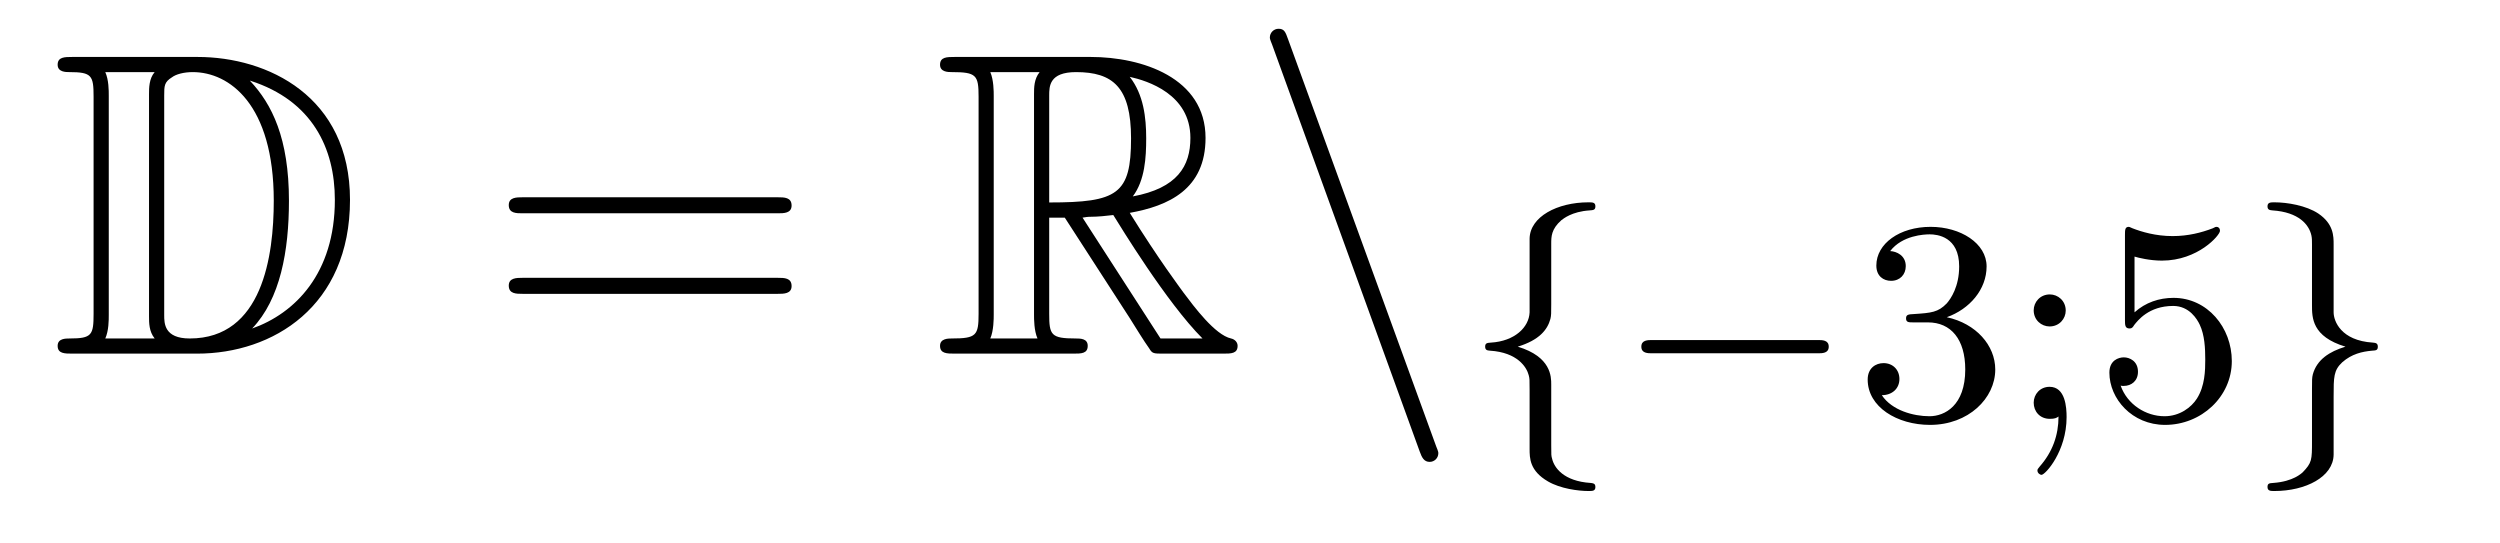
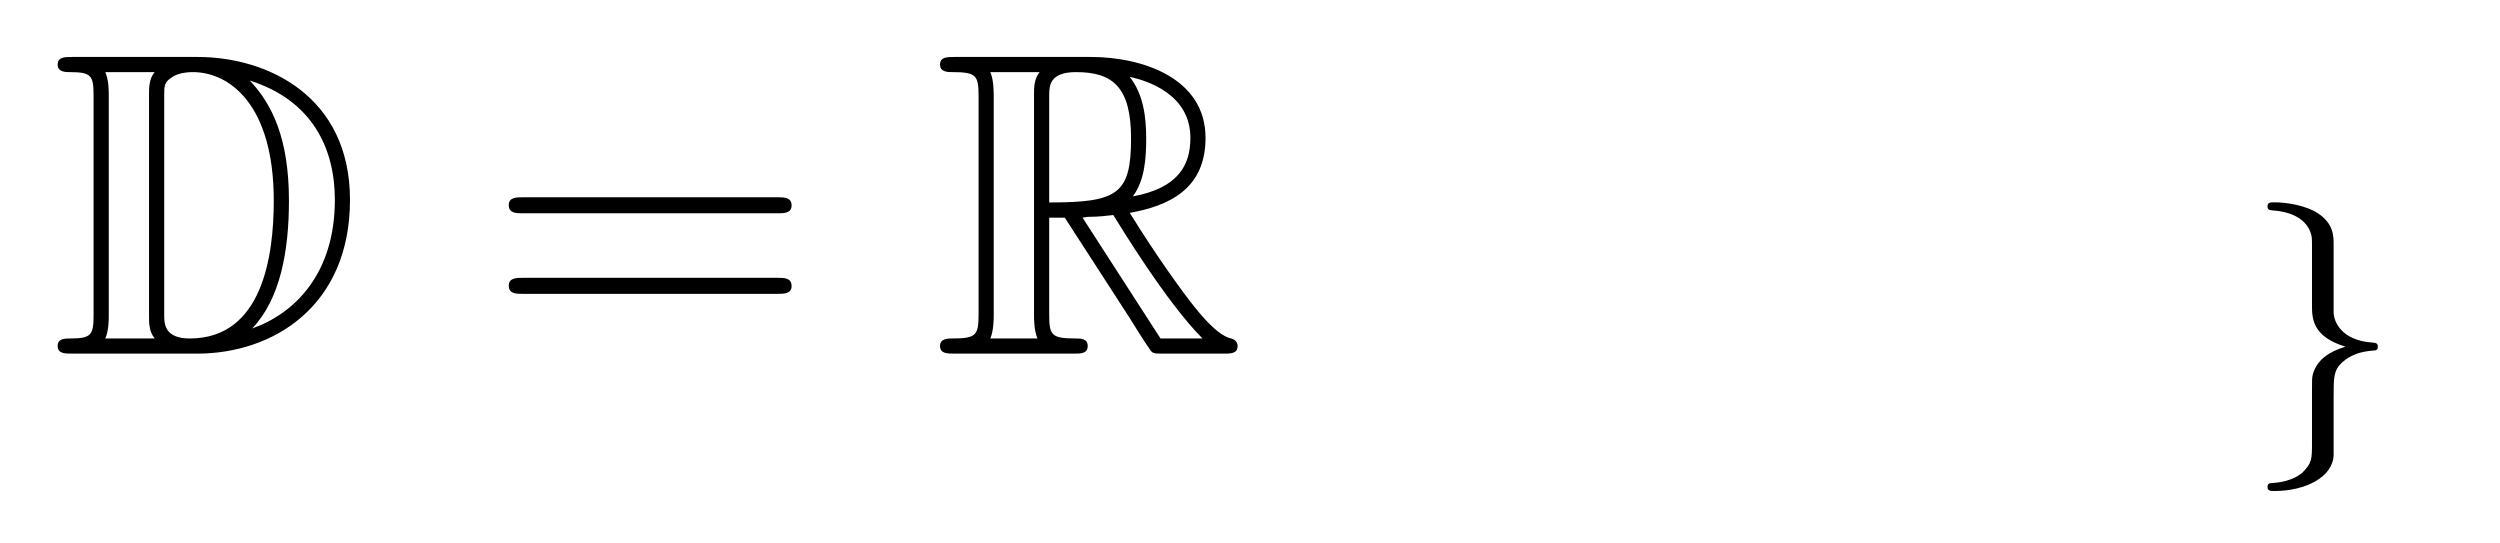
<svg xmlns="http://www.w3.org/2000/svg" height="15pt" version="1.1" viewBox="0 -15 69 15" width="69pt">
  <g id="page1">
    <g transform="matrix(1 0 0 1 -127 649)">
      <path d="M128.998 -662.428C128.783 -662.428 128.591 -662.428 128.591 -662.213C128.591 -662.01 128.818 -662.01 128.914 -662.01C129.536 -662.01 129.583 -661.914 129.583 -661.329V-655.34C129.583 -654.754 129.536 -654.658 128.926 -654.658C128.807 -654.658 128.591 -654.658 128.591 -654.455C128.591 -654.24 128.783 -654.24 128.998 -654.24H132.441C134.532 -654.24 136.66 -655.543 136.66 -658.484C136.66 -661.341 134.389 -662.428 132.453 -662.428H128.998ZM133.911 -661.771C135.62 -661.221 136.242 -659.906 136.242 -658.484C136.242 -656.452 135.142 -655.352 133.959 -654.933C134.736 -655.746 134.975 -657.073 134.975 -658.46C134.975 -660.181 134.508 -661.126 133.899 -661.771H133.911ZM129.906 -654.658C130.002 -654.873 130.002 -655.16 130.002 -655.316V-661.353C130.002 -661.508 130.002 -661.795 129.906 -662.01H131.269C131.113 -661.831 131.113 -661.568 131.113 -661.401V-655.268C131.113 -655.089 131.113 -654.85 131.269 -654.658H129.906ZM131.532 -661.365C131.532 -661.627 131.532 -661.735 131.747 -661.867C131.855 -661.95 132.07 -662.01 132.321 -662.01C133.325 -662.01 134.556 -661.126 134.556 -658.46C134.556 -656.942 134.246 -654.658 132.237 -654.658C131.532 -654.658 131.532 -655.077 131.532 -655.304V-661.365Z" fill-rule="evenodd" />
      <path d="M148.466 -658.113C148.633 -658.113 148.848 -658.113 148.848 -658.328C148.848 -658.555 148.645 -658.555 148.466 -658.555H141.425C141.257 -658.555 141.042 -658.555 141.042 -658.34C141.042 -658.113 141.246 -658.113 141.425 -658.113H148.466ZM148.466 -655.89C148.633 -655.89 148.848 -655.89 148.848 -656.105C148.848 -656.332 148.645 -656.332 148.466 -656.332H141.425C141.257 -656.332 141.042 -656.332 141.042 -656.117C141.042 -655.89 141.246 -655.89 141.425 -655.89H148.466Z" fill-rule="evenodd" />
      <path d="M155.958 -657.993H156.388L158.181 -655.22C158.301 -655.029 158.587 -654.563 158.719 -654.383C158.803 -654.24 158.839 -654.24 159.114 -654.24H160.763C160.978 -654.24 161.158 -654.24 161.158 -654.455C161.158 -654.551 161.086 -654.634 160.978 -654.658C160.536 -654.754 159.95 -655.543 159.663 -655.926C159.579 -656.045 158.982 -656.834 158.181 -658.125C159.245 -658.316 160.273 -658.771 160.273 -660.193C160.273 -661.855 158.516 -662.428 157.105 -662.428H153.352C153.136 -662.428 152.945 -662.428 152.945 -662.213C152.945 -662.01 153.172 -662.01 153.268 -662.01C153.949 -662.01 154.009 -661.927 154.009 -661.329V-655.34C154.009 -654.742 153.949 -654.658 153.268 -654.658C153.172 -654.658 152.945 -654.658 152.945 -654.455C152.945 -654.24 153.136 -654.24 153.352 -654.24H156.627C156.842 -654.24 157.021 -654.24 157.021 -654.455C157.021 -654.658 156.818 -654.658 156.687 -654.658C156.006 -654.658 155.958 -654.754 155.958 -655.34V-657.993ZM158.265 -658.579C158.6 -659.022 158.635 -659.655 158.635 -660.181C158.635 -660.755 158.564 -661.388 158.181 -661.879C158.671 -661.771 159.855 -661.401 159.855 -660.193C159.855 -659.416 159.496 -658.807 158.265 -658.579ZM155.958 -661.365C155.958 -661.616 155.958 -662.01 156.699 -662.01C157.715 -662.01 158.217 -661.592 158.217 -660.181C158.217 -658.639 157.846 -658.412 155.958 -658.412V-661.365ZM154.332 -654.658C154.427 -654.873 154.427 -655.208 154.427 -655.316V-661.353C154.427 -661.472 154.427 -661.795 154.332 -662.01H155.694C155.539 -661.819 155.539 -661.58 155.539 -661.401V-655.316C155.539 -655.196 155.539 -654.873 155.635 -654.658H154.332ZM156.878 -657.993C156.962 -658.006 157.01 -658.017 157.105 -658.017C157.284 -658.017 157.547 -658.041 157.727 -658.065C157.906 -657.778 159.197 -655.651 160.189 -654.658H159.03L156.878 -657.993Z" fill-rule="evenodd" />
-       <path d="M166.184 -651.538C166.244 -651.371 166.304 -651.252 166.459 -651.252C166.591 -651.252 166.698 -651.359 166.698 -651.491C166.698 -651.514 166.698 -651.538 166.638 -651.682L162.55 -662.919C162.478 -663.122 162.443 -663.206 162.287 -663.206C162.156 -663.206 162.048 -663.098 162.048 -662.967C162.048 -662.943 162.048 -662.919 162.108 -662.775L166.184 -651.538Z" fill-rule="evenodd" />
-       <path d="M169.814 -657.269C169.814 -657.468 169.814 -657.675 170.093 -657.922C170.149 -657.962 170.38 -658.161 170.874 -658.193C170.97 -658.201 171.033 -658.201 171.033 -658.305C171.033 -658.416 170.954 -658.416 170.842 -658.416C169.982 -658.416 169.225 -658.018 169.217 -657.412V-655.38C169.201 -654.966 168.803 -654.583 168.149 -654.544C168.053 -654.536 167.99 -654.536 167.99 -654.432C167.99 -654.328 168.061 -654.328 168.125 -654.321C168.882 -654.273 169.137 -653.866 169.193 -653.643C169.217 -653.547 169.217 -653.532 169.217 -653.237V-651.611C169.217 -651.356 169.217 -651.006 169.727 -650.711C170.069 -650.512 170.563 -650.448 170.842 -650.448C170.954 -650.448 171.033 -650.448 171.033 -650.559C171.033 -650.663 170.962 -650.663 170.898 -650.671C170.157 -650.719 169.894 -651.093 169.838 -651.34C169.814 -651.42 169.814 -651.436 169.814 -651.715V-653.388C169.814 -653.603 169.814 -654.153 168.89 -654.432C169.488 -654.615 169.711 -654.902 169.791 -655.197C169.814 -655.293 169.814 -655.348 169.814 -655.596V-657.269ZM177.17 -654.249C177.297 -654.249 177.473 -654.249 177.473 -654.432C177.473 -654.615 177.297 -654.615 177.17 -654.615H172.604C172.477 -654.615 172.301 -654.615 172.301 -654.432C172.301 -654.249 172.477 -654.249 172.604 -654.249H177.17Z" fill-rule="evenodd" />
-       <path d="M180.213 -655.102C180.843 -655.102 181.241 -654.639 181.241 -653.802C181.241 -652.807 180.675 -652.512 180.253 -652.512C179.814 -652.512 179.217 -652.671 178.938 -653.093C179.225 -653.093 179.424 -653.277 179.424 -653.54C179.424 -653.795 179.241 -653.978 178.986 -653.978C178.771 -653.978 178.548 -653.842 178.548 -653.524C178.548 -652.767 179.36 -652.273 180.269 -652.273C181.328 -652.273 182.069 -653.006 182.069 -653.802C182.069 -654.464 181.543 -655.07 180.731 -655.245C181.36 -655.468 181.83 -656.01 181.83 -656.647C181.83 -657.285 181.113 -657.739 180.285 -657.739C179.432 -657.739 178.787 -657.277 178.787 -656.671C178.787 -656.376 178.986 -656.249 179.193 -656.249C179.44 -656.249 179.599 -656.424 179.599 -656.655C179.599 -656.95 179.344 -657.062 179.169 -657.07C179.504 -657.508 180.117 -657.532 180.261 -657.532C180.468 -657.532 181.073 -657.468 181.073 -656.647C181.073 -656.089 180.843 -655.755 180.731 -655.627C180.492 -655.38 180.308 -655.364 179.823 -655.332C179.671 -655.325 179.607 -655.317 179.607 -655.213C179.607 -655.102 179.679 -655.102 179.814 -655.102H180.213ZM184.014 -655.428C184.014 -655.699 183.799 -655.874 183.576 -655.874C183.305 -655.874 183.13 -655.659 183.13 -655.436C183.13 -655.165 183.345 -654.99 183.568 -654.99C183.839 -654.99 184.014 -655.205 184.014 -655.428ZM183.815 -652.504C183.815 -651.986 183.648 -651.524 183.297 -651.125C183.249 -651.062 183.233 -651.053 183.233 -651.014C183.233 -650.942 183.305 -650.894 183.345 -650.894C183.449 -650.894 184.038 -651.54 184.038 -652.488C184.038 -652.751 184.007 -653.324 183.568 -653.324C183.305 -653.324 183.13 -653.117 183.13 -652.886C183.13 -652.647 183.297 -652.44 183.576 -652.44C183.712 -652.44 183.759 -652.464 183.815 -652.504ZM185.913 -656.918C186.016 -656.886 186.335 -656.807 186.669 -656.807C187.666 -656.807 188.271 -657.508 188.271 -657.627C188.271 -657.715 188.215 -657.739 188.175 -657.739C188.159 -657.739 188.143 -657.739 188.072 -657.699C187.761 -657.58 187.395 -657.484 186.964 -657.484C186.494 -657.484 186.104 -657.603 185.857 -657.699C185.777 -657.739 185.761 -657.739 185.753 -657.739C185.649 -657.739 185.649 -657.651 185.649 -657.508V-655.173C185.649 -655.03 185.649 -654.934 185.777 -654.934C185.841 -654.934 185.865 -654.966 185.904 -655.03C186 -655.149 186.303 -655.556 186.98 -655.556C187.427 -655.556 187.642 -655.189 187.713 -655.038C187.849 -654.751 187.865 -654.384 187.865 -654.073C187.865 -653.779 187.857 -653.348 187.634 -652.998C187.482 -652.759 187.163 -652.512 186.741 -652.512C186.223 -652.512 185.713 -652.838 185.53 -653.356C185.554 -653.348 185.602 -653.348 185.61 -653.348C185.833 -653.348 186.008 -653.492 186.008 -653.739C186.008 -654.034 185.777 -654.137 185.618 -654.137C185.474 -654.137 185.219 -654.057 185.219 -653.715C185.219 -652.998 185.841 -652.273 186.757 -652.273C187.753 -652.273 188.598 -653.046 188.598 -654.034C188.598 -654.958 187.928 -655.779 186.988 -655.779C186.59 -655.779 186.215 -655.651 185.913 -655.38V-656.918Z" fill-rule="evenodd" />
      <path d="M191.408 -657.253C191.408 -657.484 191.408 -657.819 190.986 -658.106C190.651 -658.329 190.125 -658.416 189.775 -658.416C189.671 -658.416 189.583 -658.416 189.583 -658.305C189.583 -658.201 189.655 -658.201 189.719 -658.193C190.452 -658.145 190.731 -657.795 190.795 -657.5C190.811 -657.42 190.811 -657.364 190.811 -657.253V-655.58C190.811 -655.229 190.811 -654.711 191.735 -654.432C191.289 -654.297 190.946 -654.073 190.834 -653.667C190.811 -653.572 190.811 -653.516 190.811 -653.269V-651.834C190.811 -651.301 190.811 -651.229 190.548 -650.958C190.524 -650.942 190.301 -650.711 189.743 -650.671C189.639 -650.663 189.583 -650.663 189.583 -650.559C189.583 -650.448 189.671 -650.448 189.775 -650.448C190.635 -650.448 191.4 -650.838 191.408 -651.452V-653.053C191.408 -653.595 191.408 -653.779 191.647 -654.002C191.91 -654.233 192.197 -654.297 192.468 -654.321C192.571 -654.328 192.628 -654.328 192.628 -654.432C192.628 -654.536 192.556 -654.536 192.492 -654.544C191.607 -654.599 191.408 -655.141 191.408 -655.38V-657.253Z" fill-rule="evenodd" />
    </g>
  </g>
</svg>